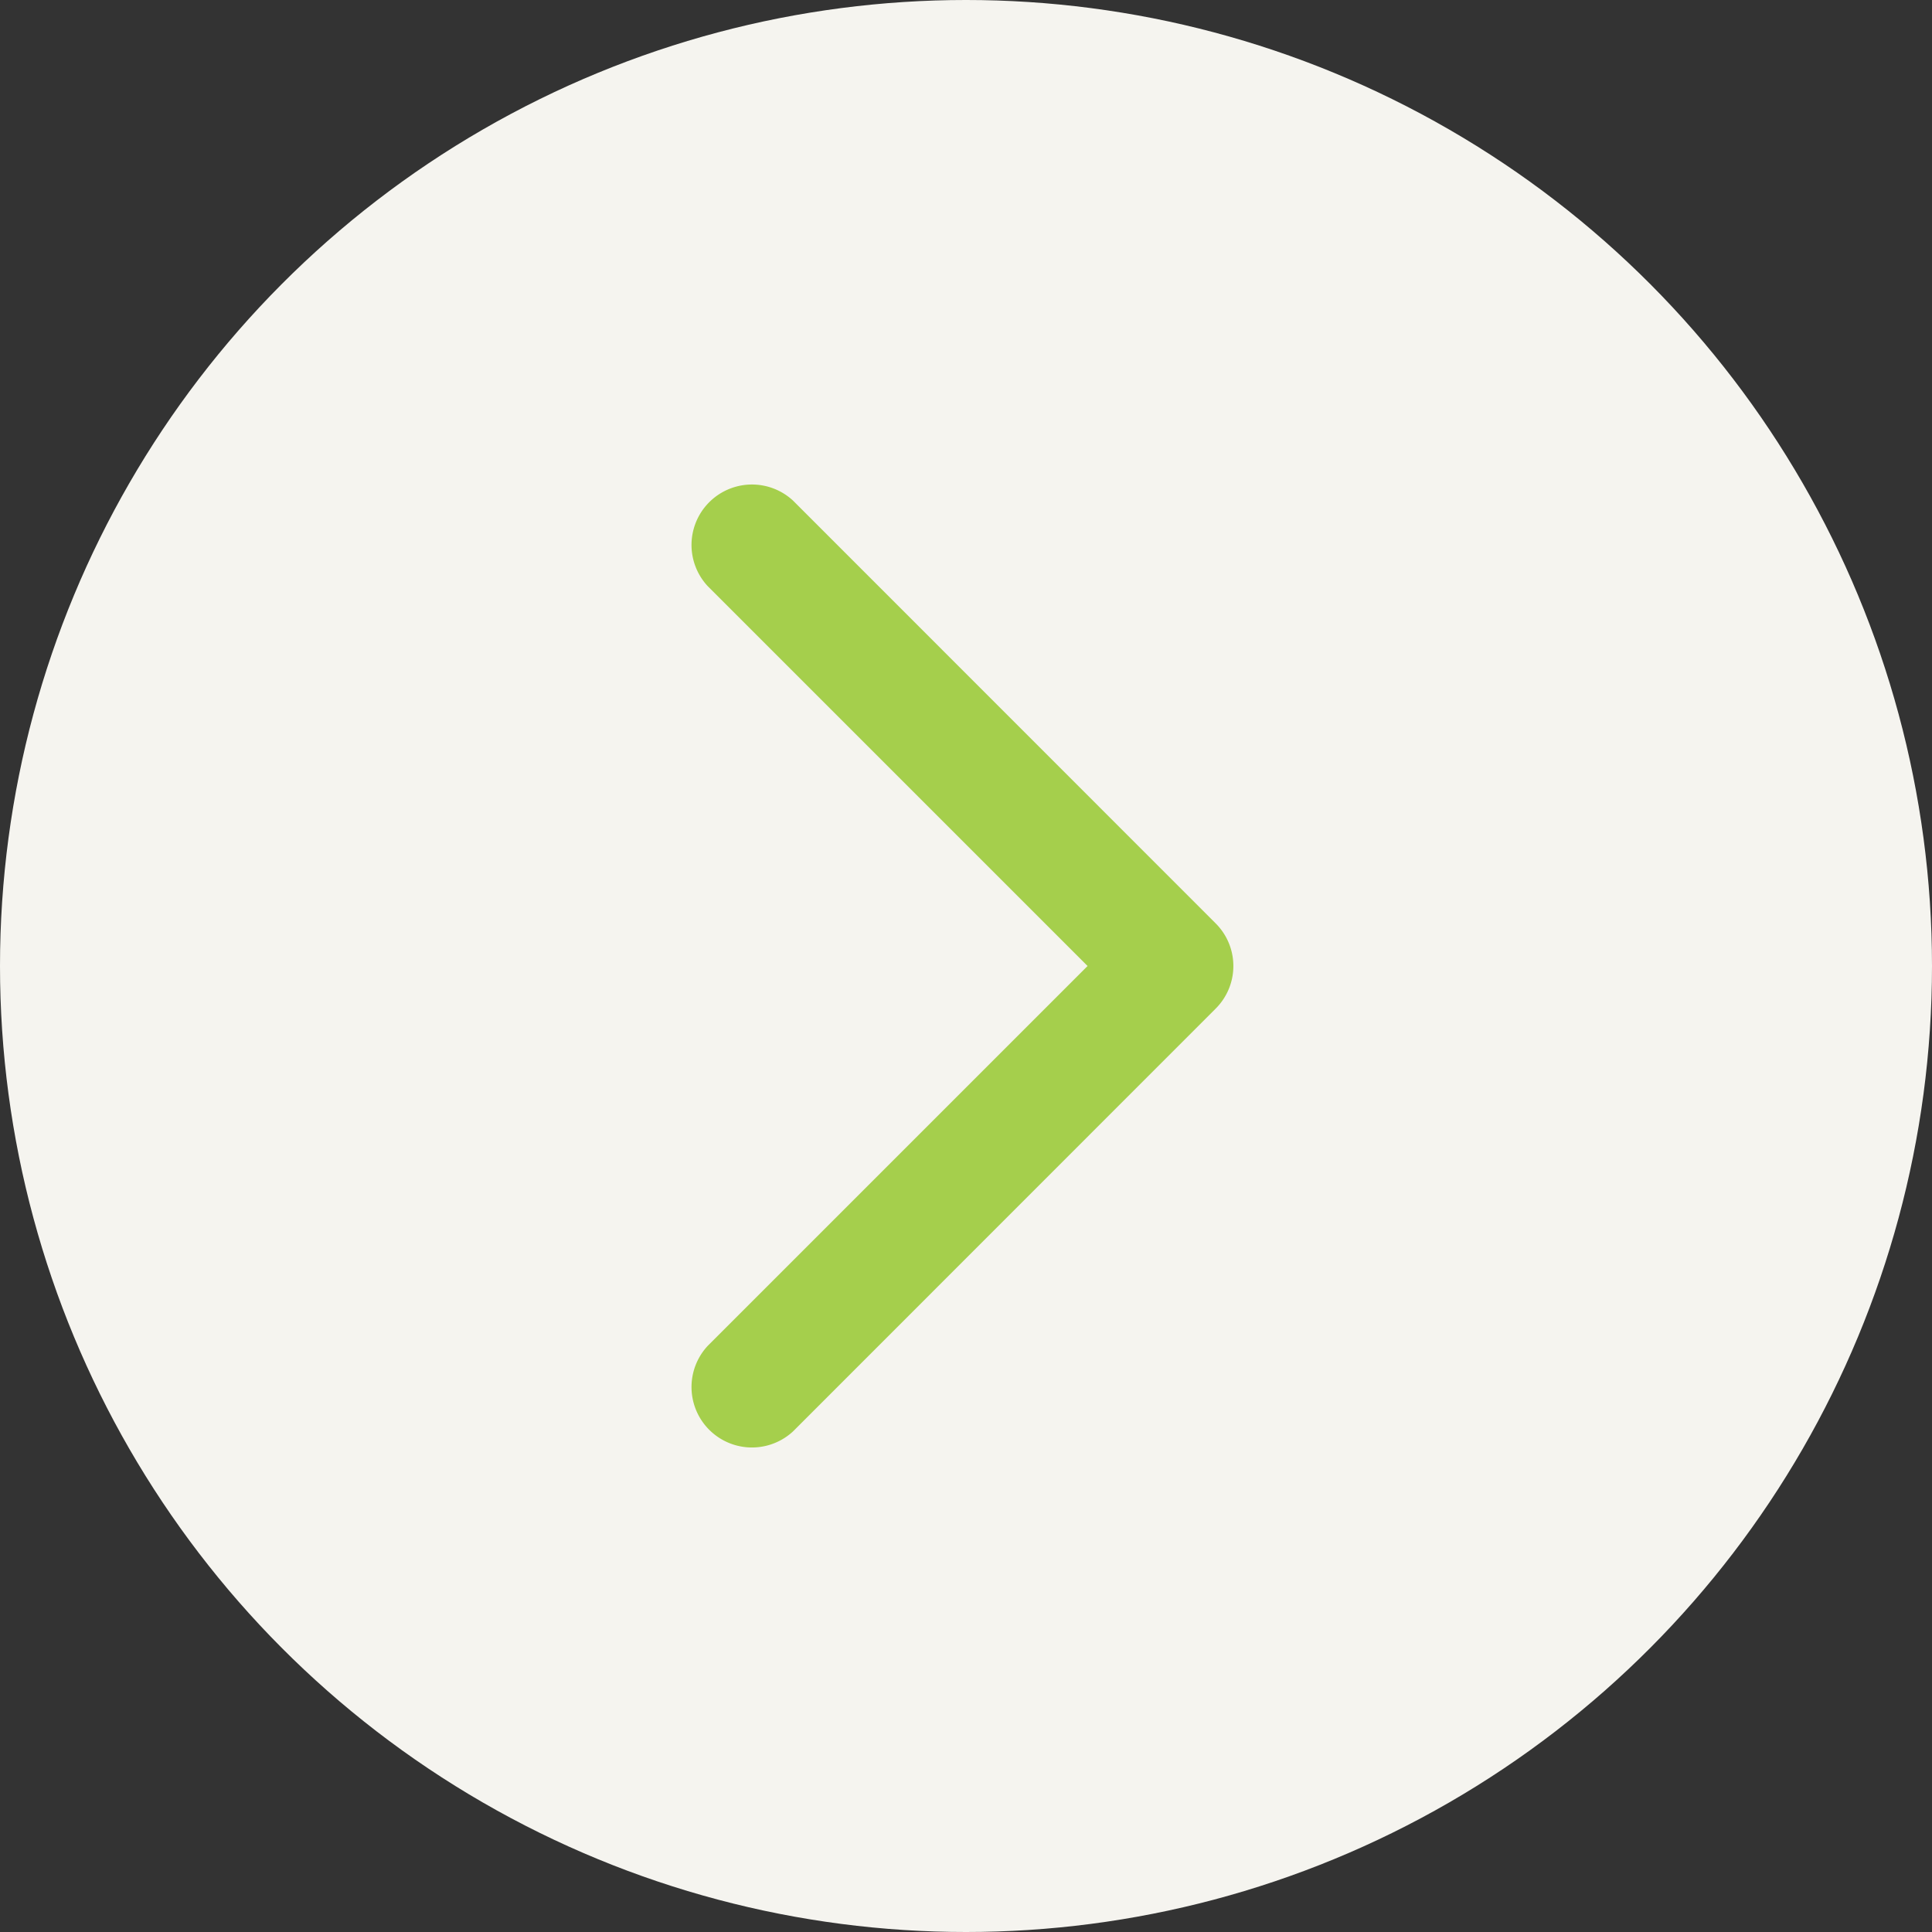
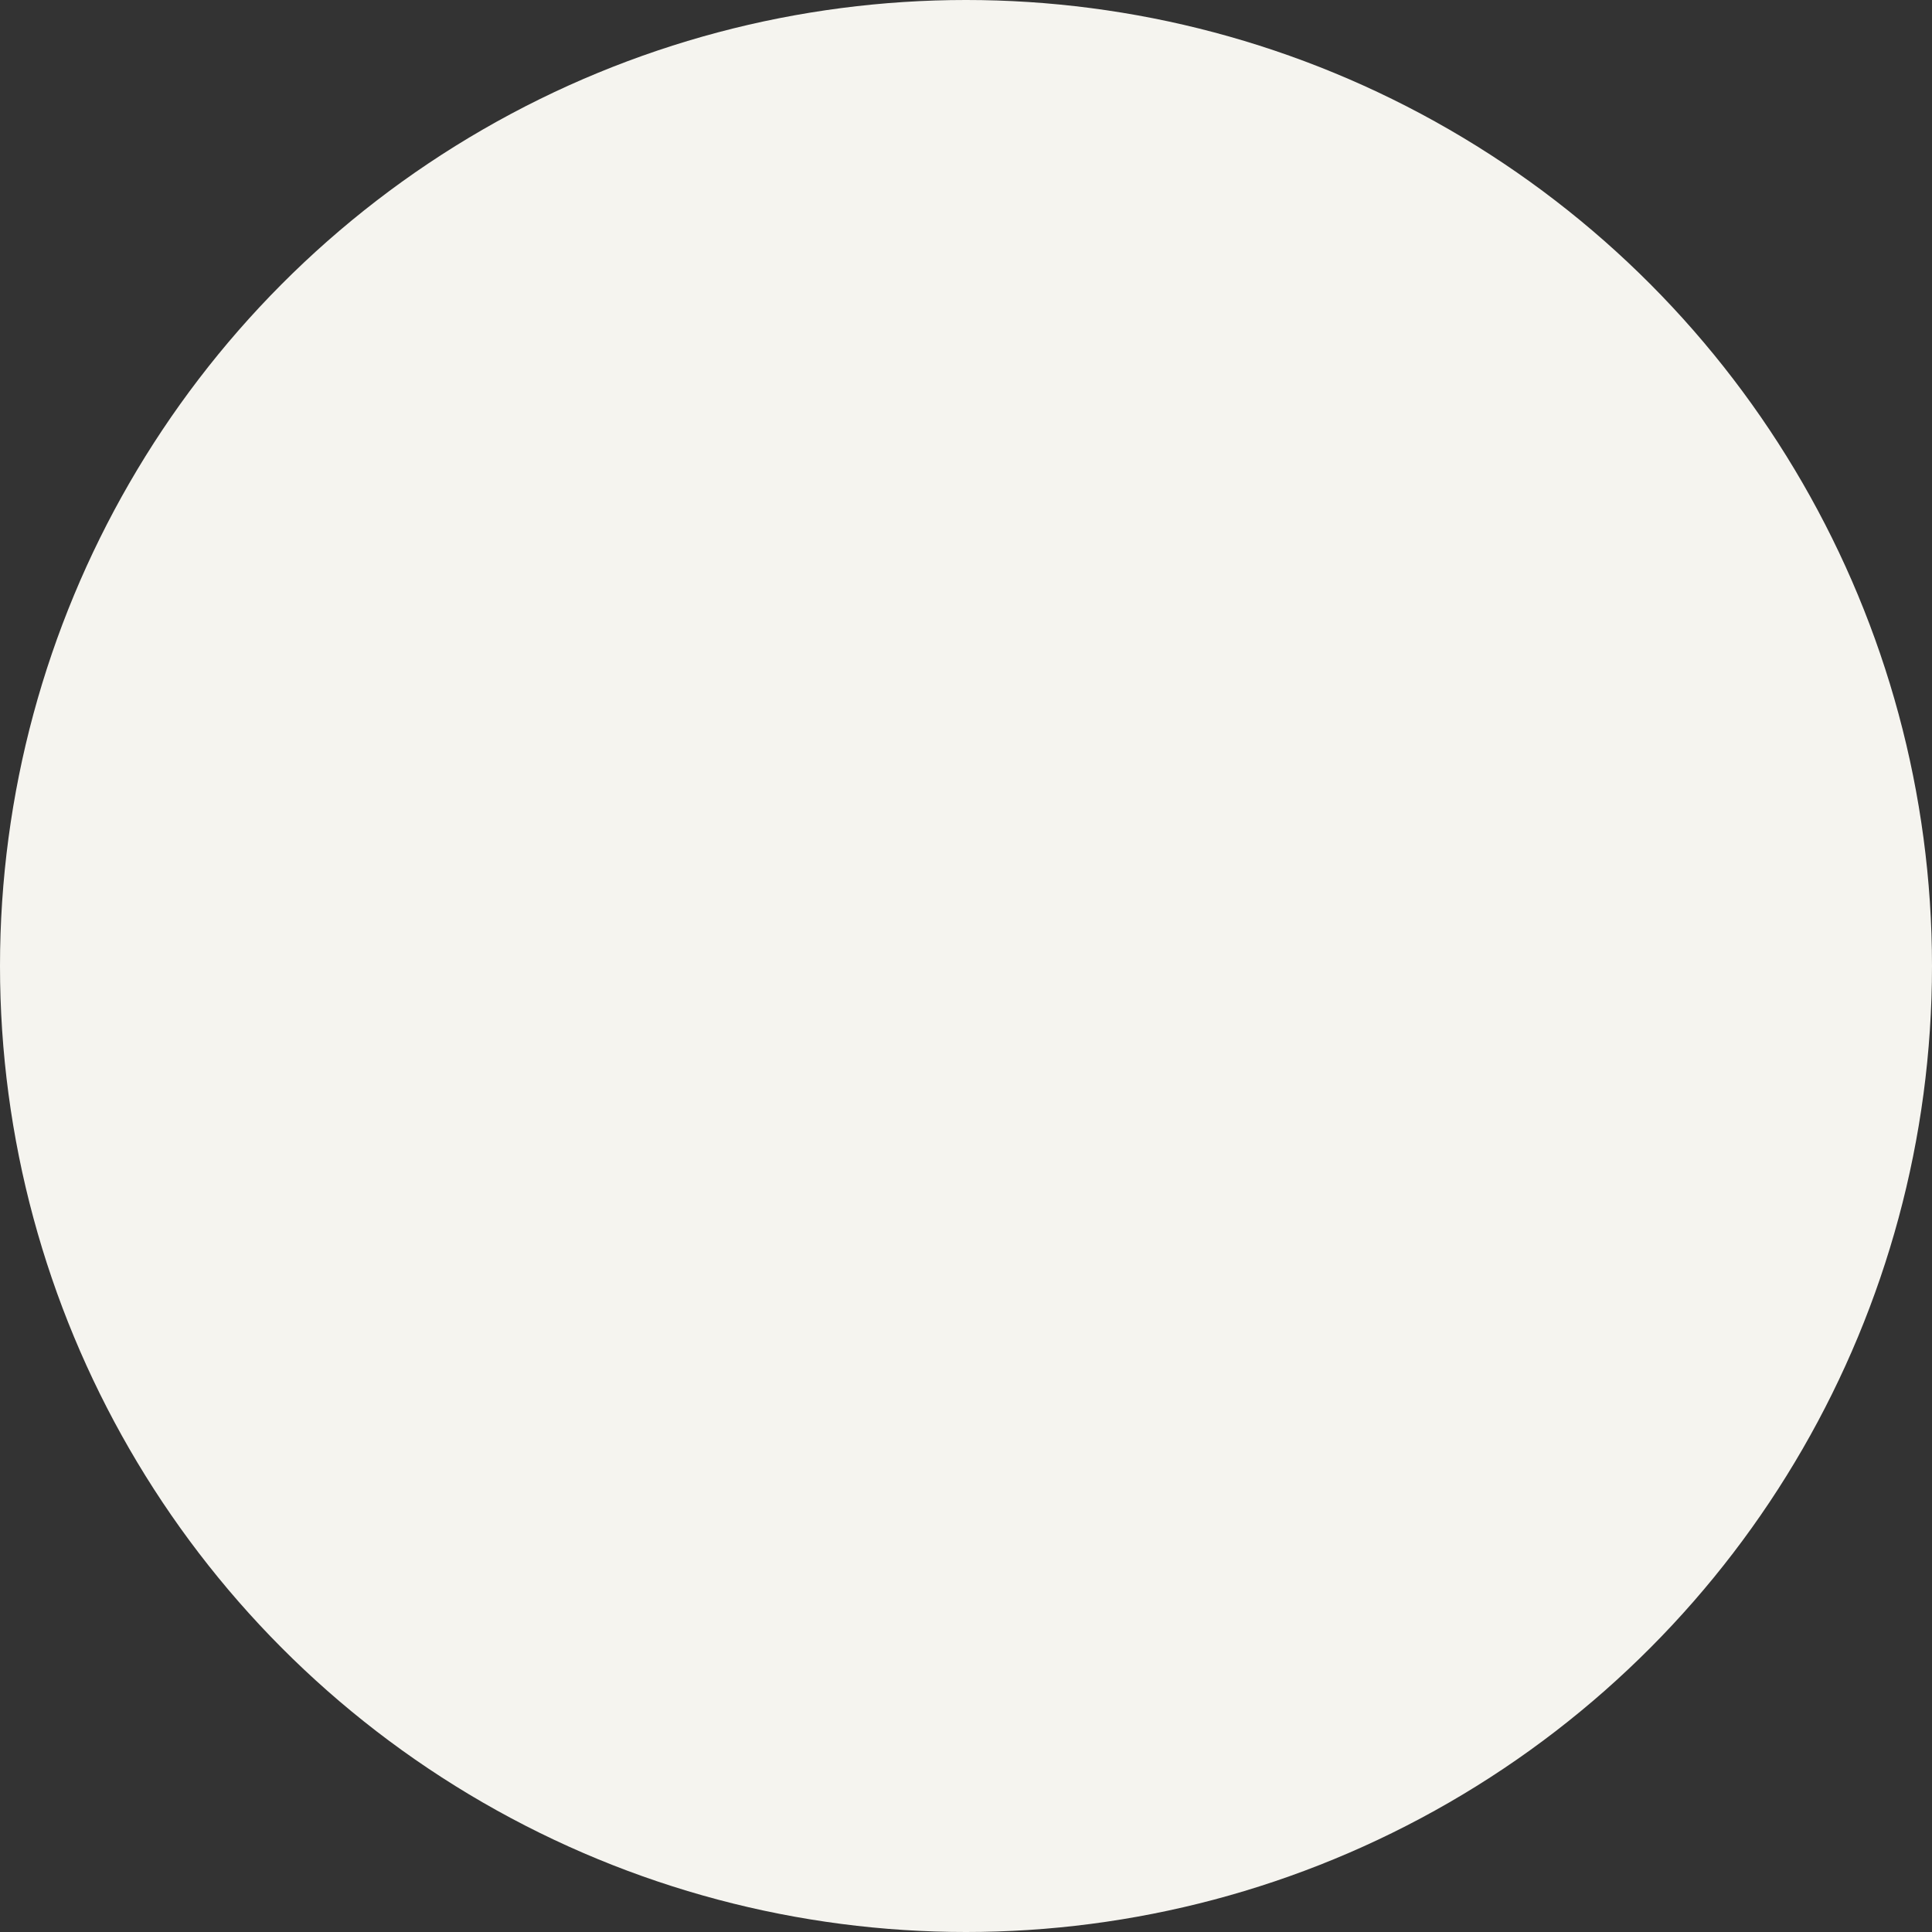
<svg xmlns="http://www.w3.org/2000/svg" width="14" height="14">
  <rect width="100%" height="100%" fill="#333333" stroke="none" />
  <g fill="none" fill-rule="evenodd">
    <circle fill="#F5F4EF" cx="7" cy="7" r="7" />
-     <path d="M5.128 9.753L7.881 7 5.128 4.247a.438.438 0 01.619-.619l3.062 3.063a.436.436 0 010 .618l-3.062 3.063a.438.438 0 01-.619-.619z" fill="#A5CF4C" />
  </g>
</svg>